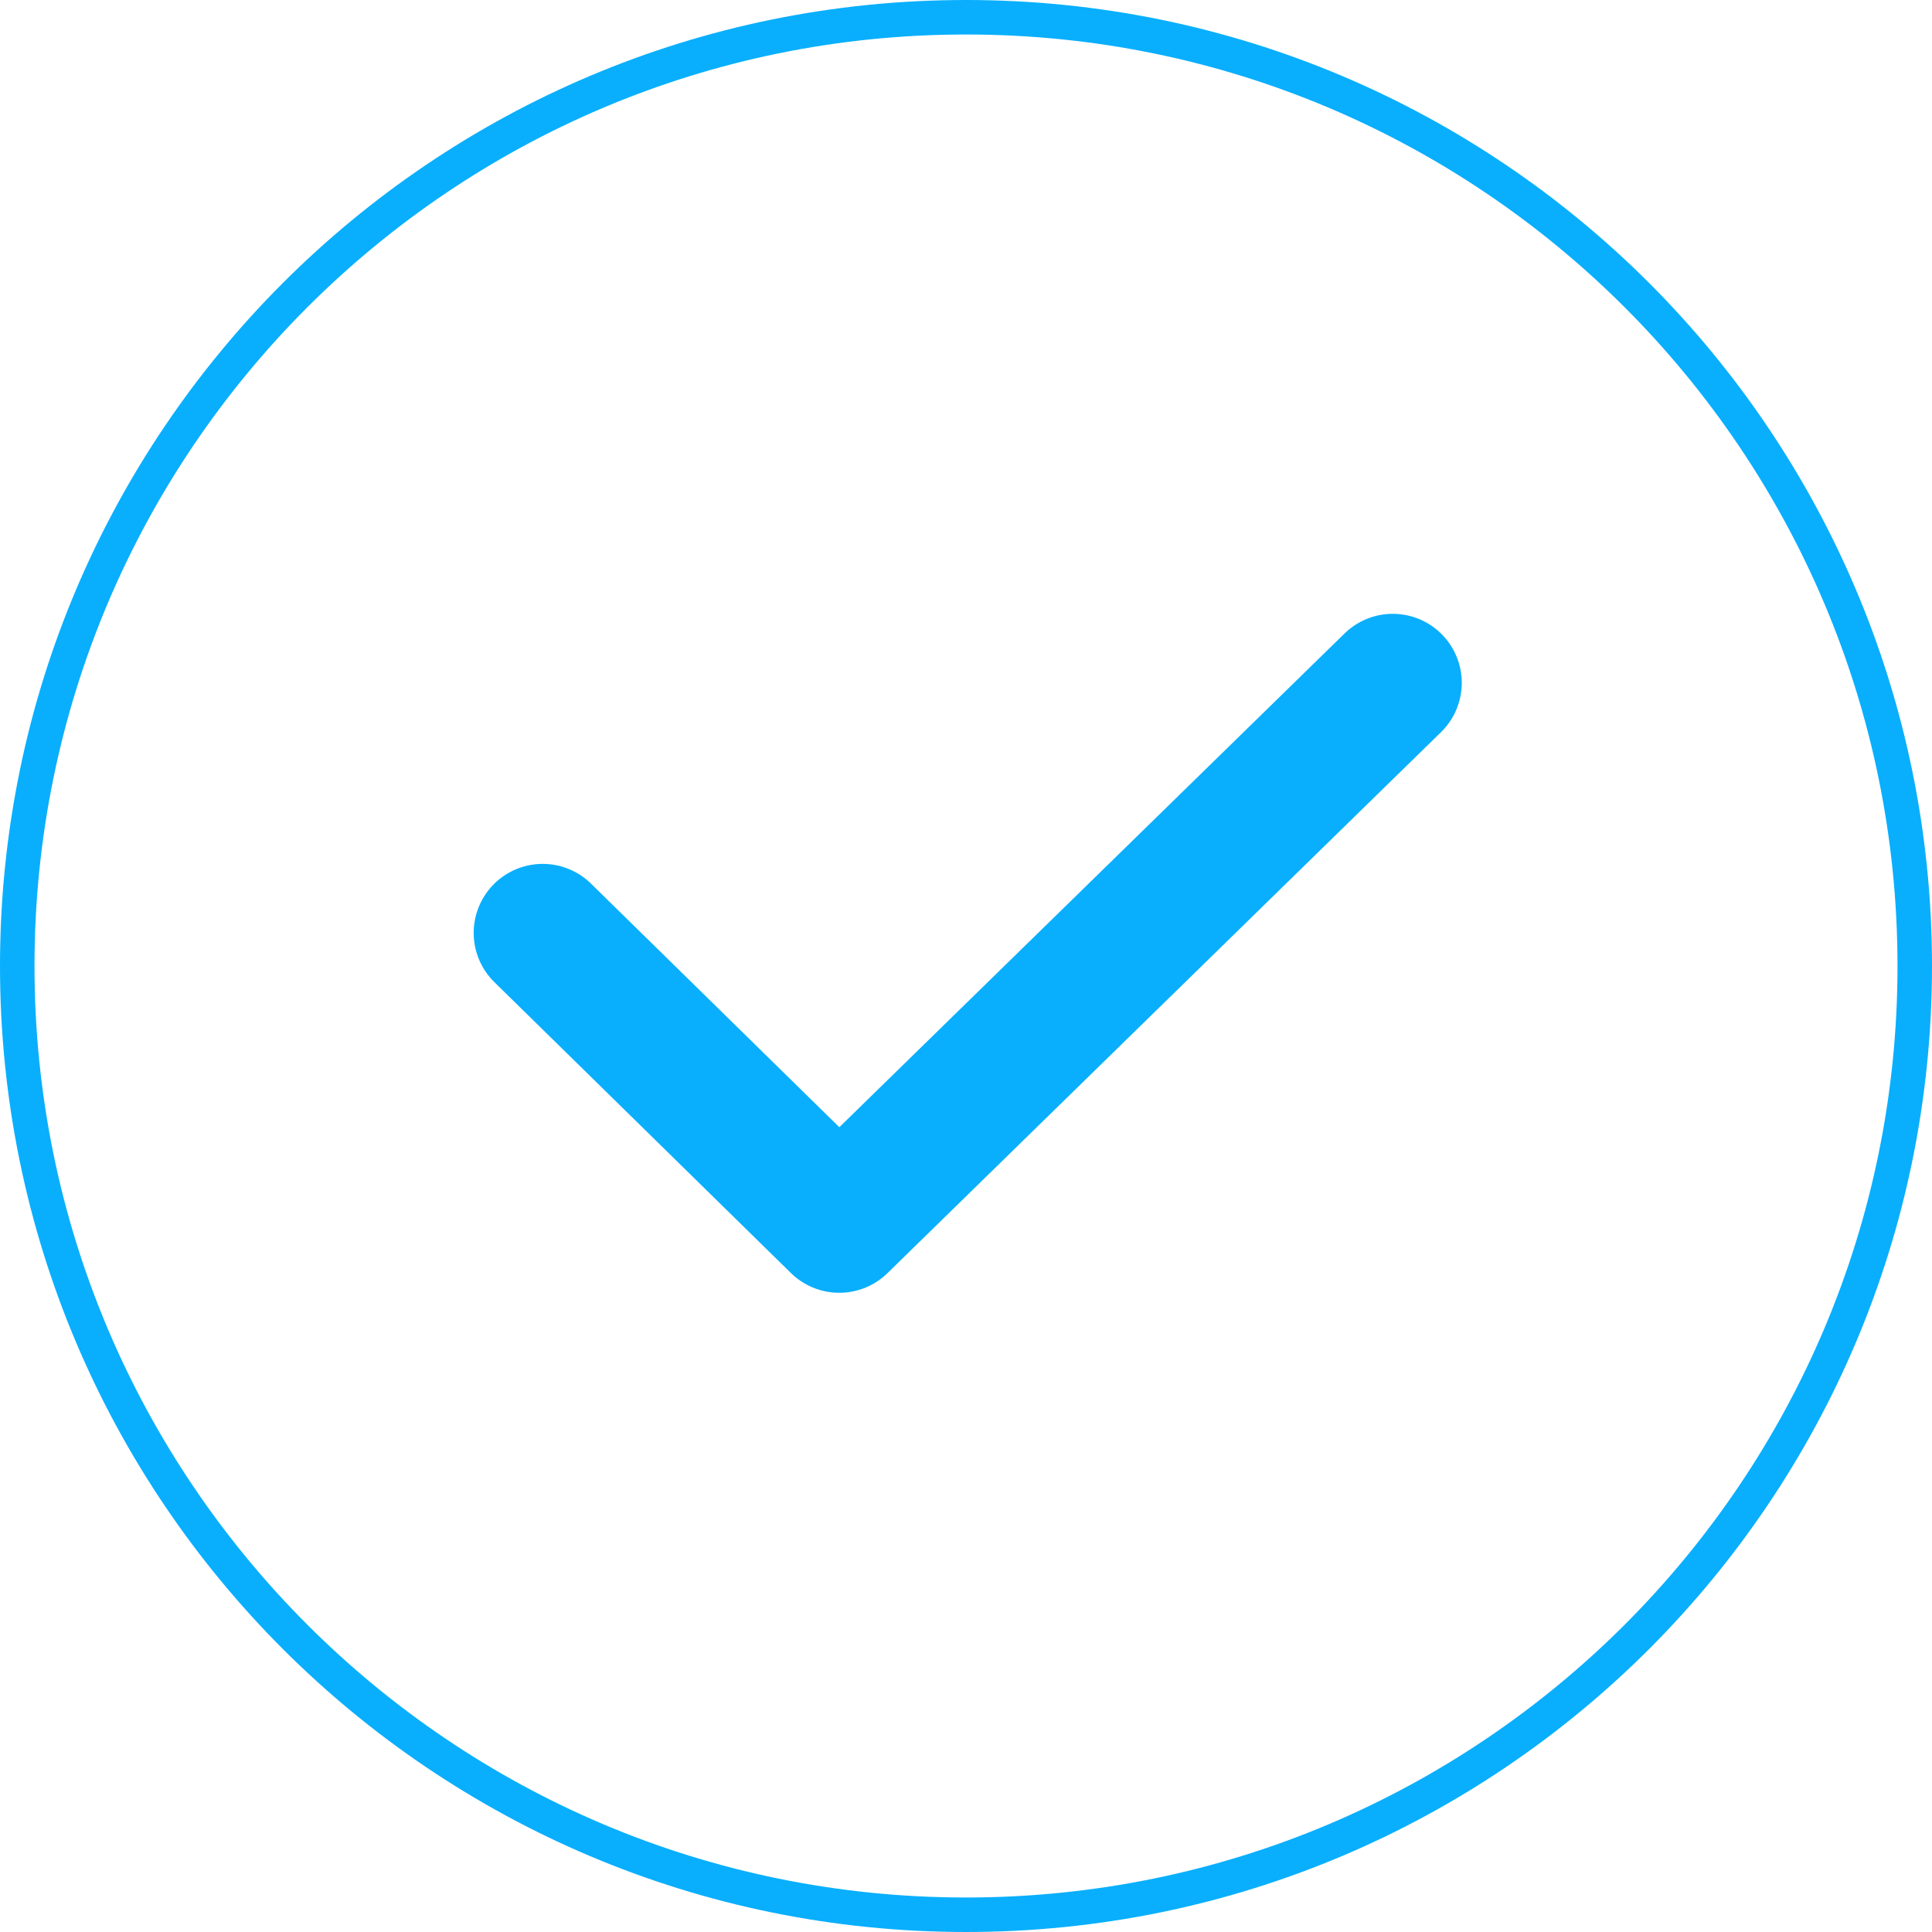
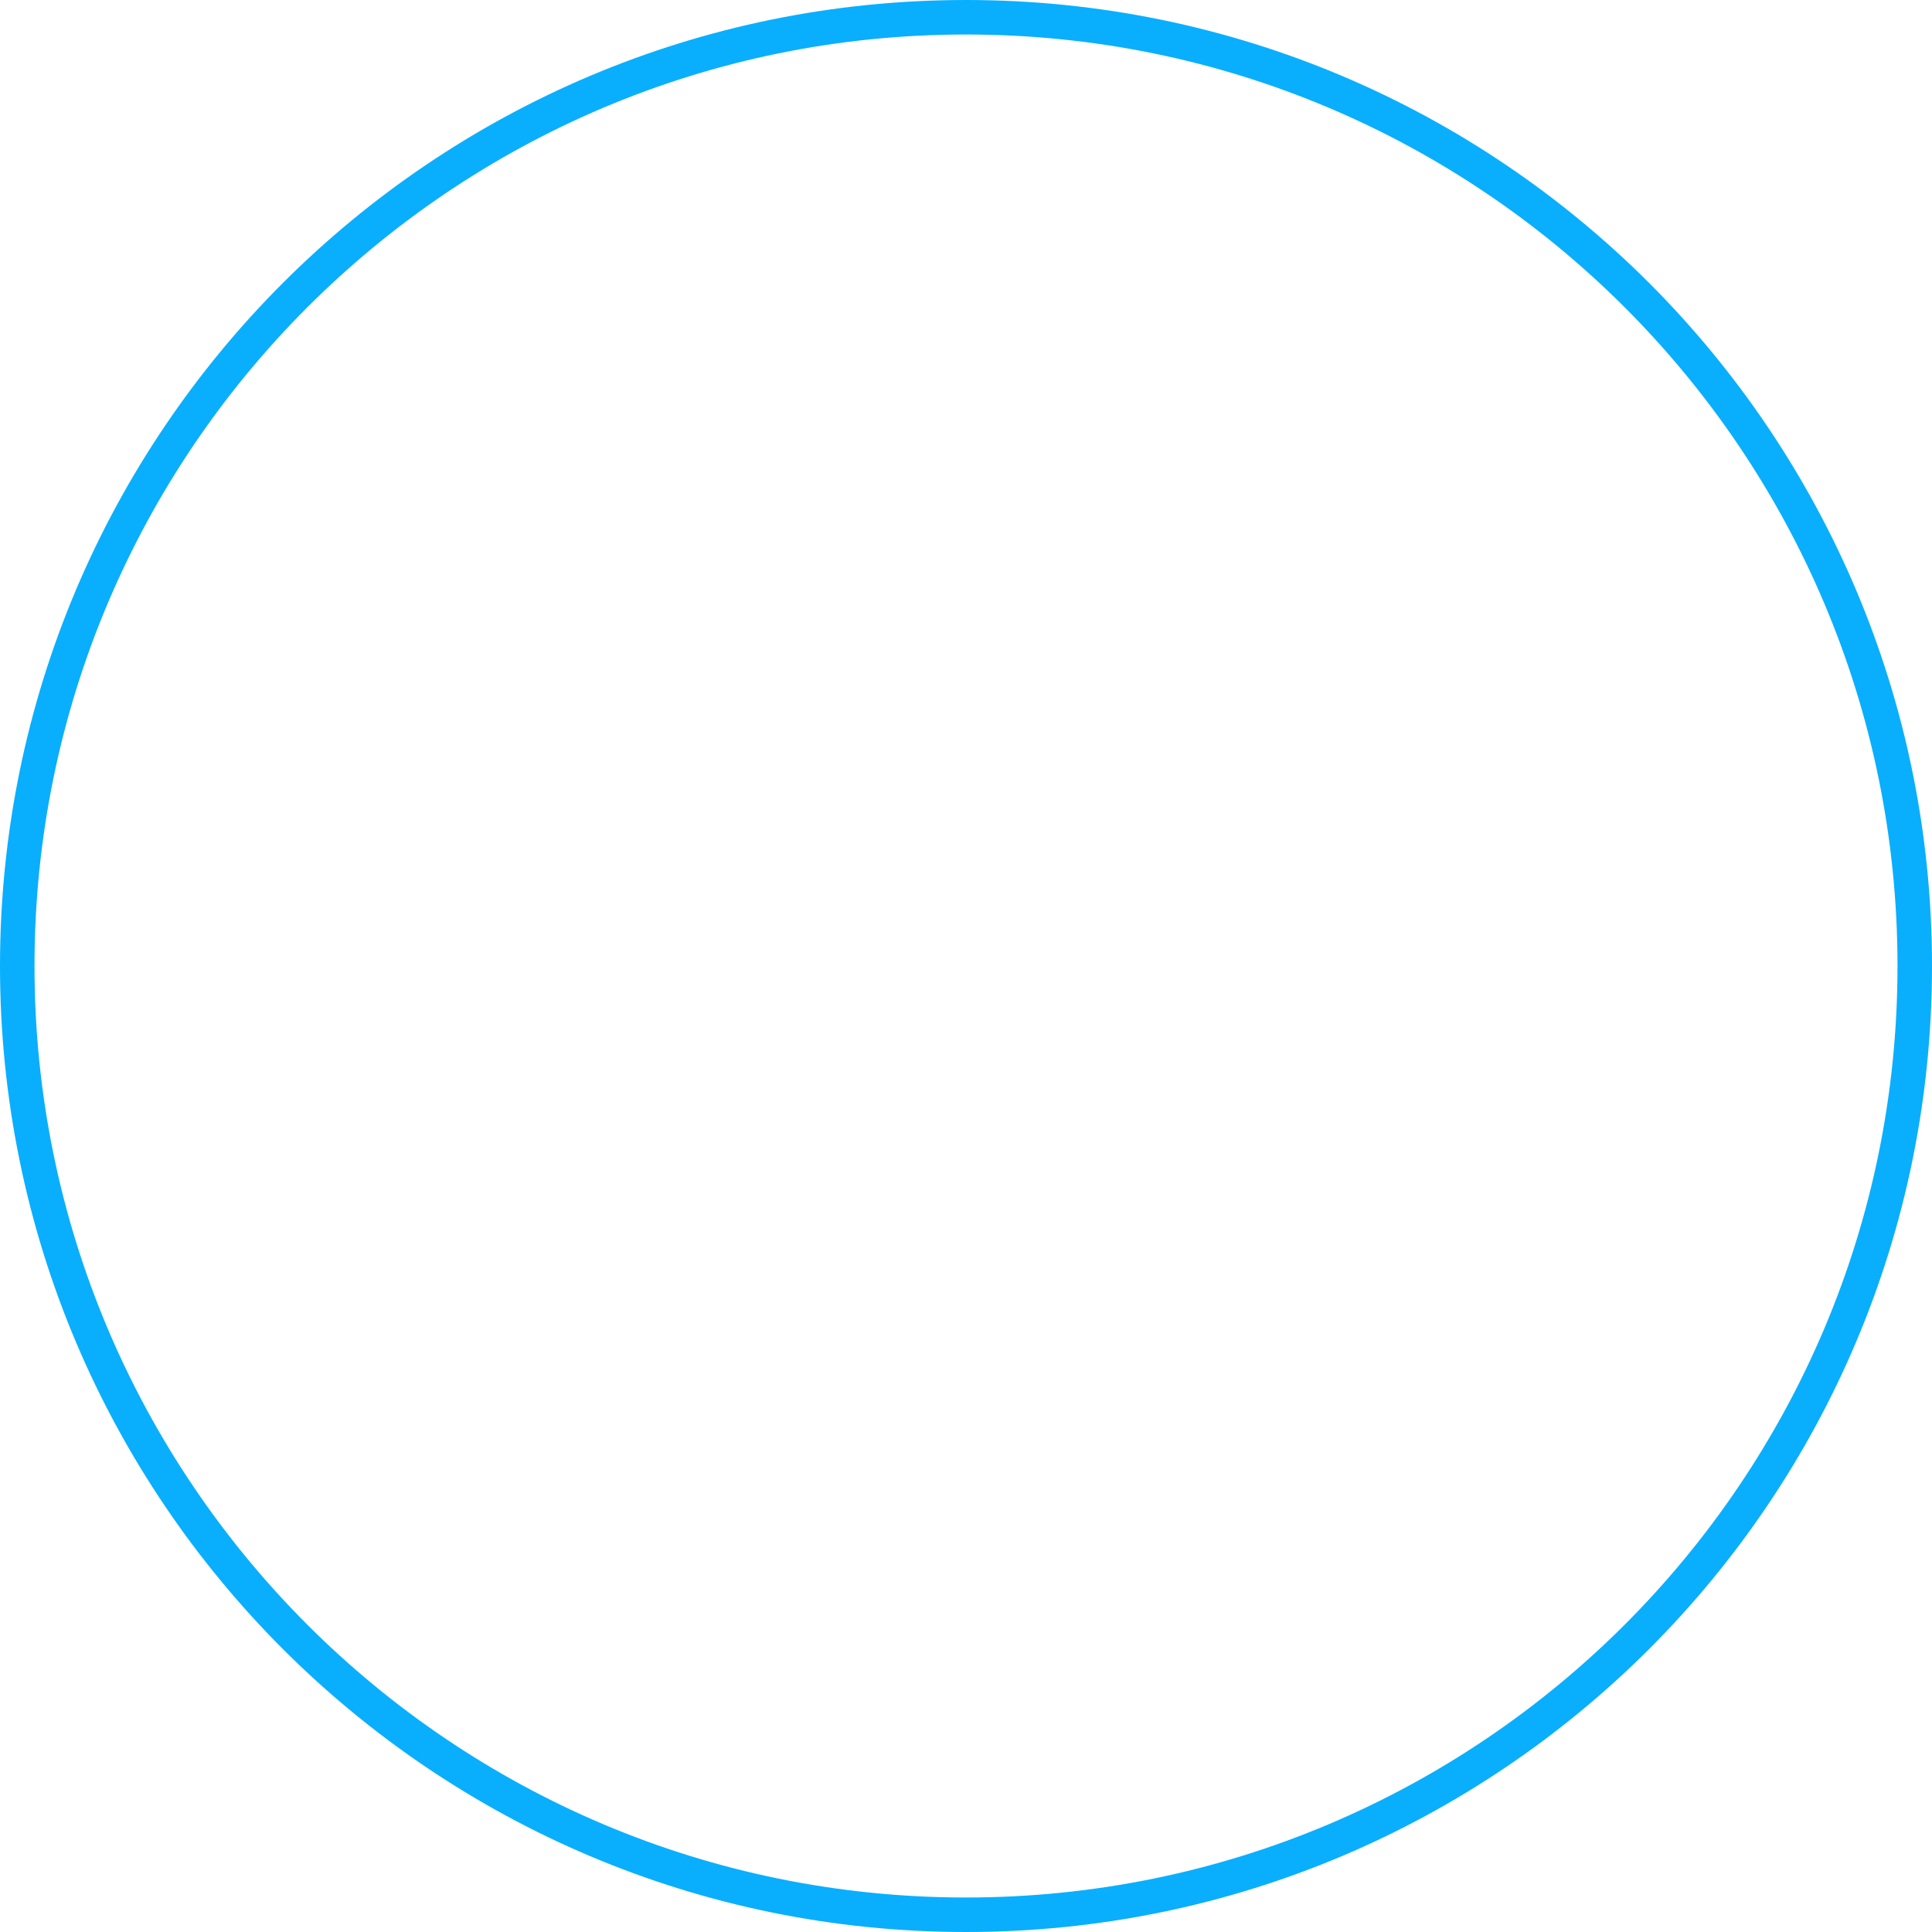
<svg xmlns="http://www.w3.org/2000/svg" width="28px" height="28px" viewBox="0 0 28 28" version="1.1">
  <title>编组</title>
  <g id="小盾牌" stroke="none" stroke-width="1" fill="none" fill-rule="evenodd">
    <g id="工作台-区域经理-开会-创建-预约-已选中" transform="translate(-286, -281)" stroke="#09AFFD">
      <g id="编组-5备份-4" transform="translate(10, 266)">
        <g id="编组-4备份-2" transform="translate(225, 0)">
          <g id="匿名-选中" transform="translate(51, 15)">
            <path d="M14,0.25 C17.797,0.25 21.234,1.789 23.723,4.277 C26.211,6.766 27.75,10.203 27.75,14 C27.75,17.797 26.211,21.234 23.723,23.723 C21.234,26.211 17.797,27.75 14,27.75 C10.203,27.75 6.766,26.211 4.277,23.723 C1.789,21.234 0.25,17.797 0.25,14 C0.25,10.203 1.789,6.766 4.277,4.277 C6.766,1.789 10.203,0.25 14,0.25 Z" id="Fill-1" stroke-width="0.5" />
-             <polyline id="路径" stroke-width="2" stroke-linecap="round" stroke-linejoin="round" points="7.865 13.52 12.163 17.736 20.185 9.896" />
          </g>
        </g>
      </g>
    </g>
  </g>
</svg>